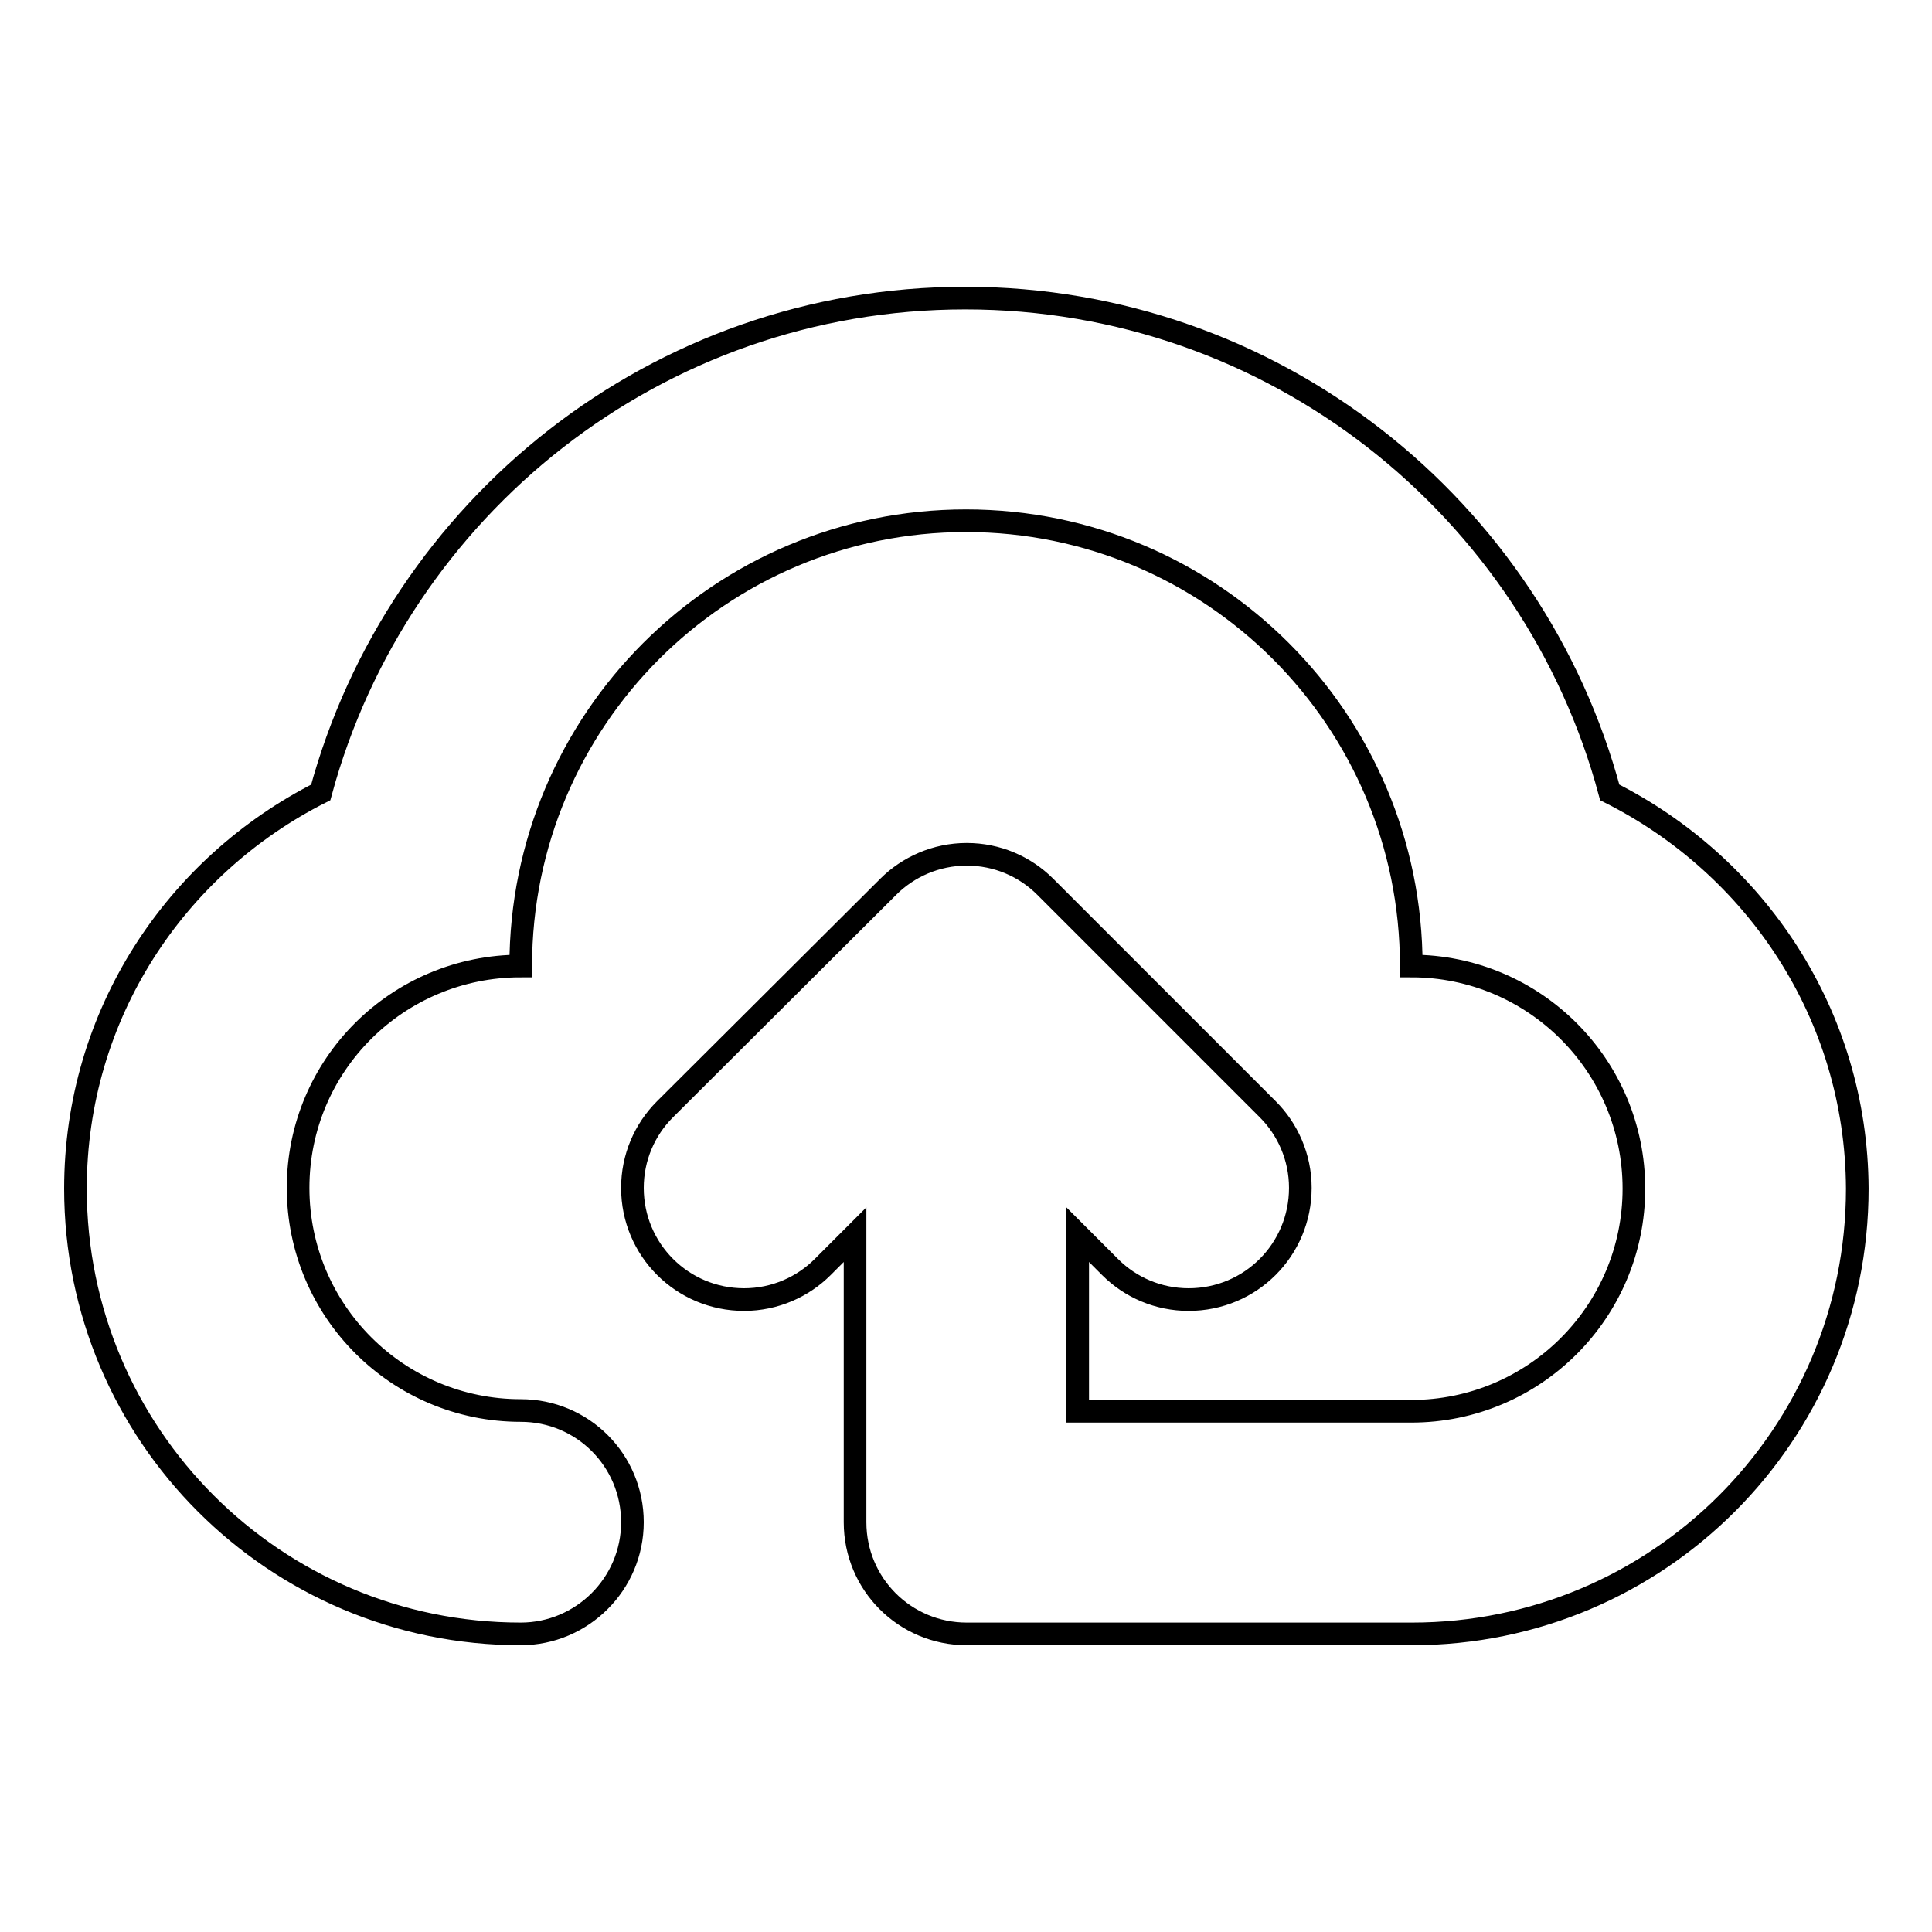
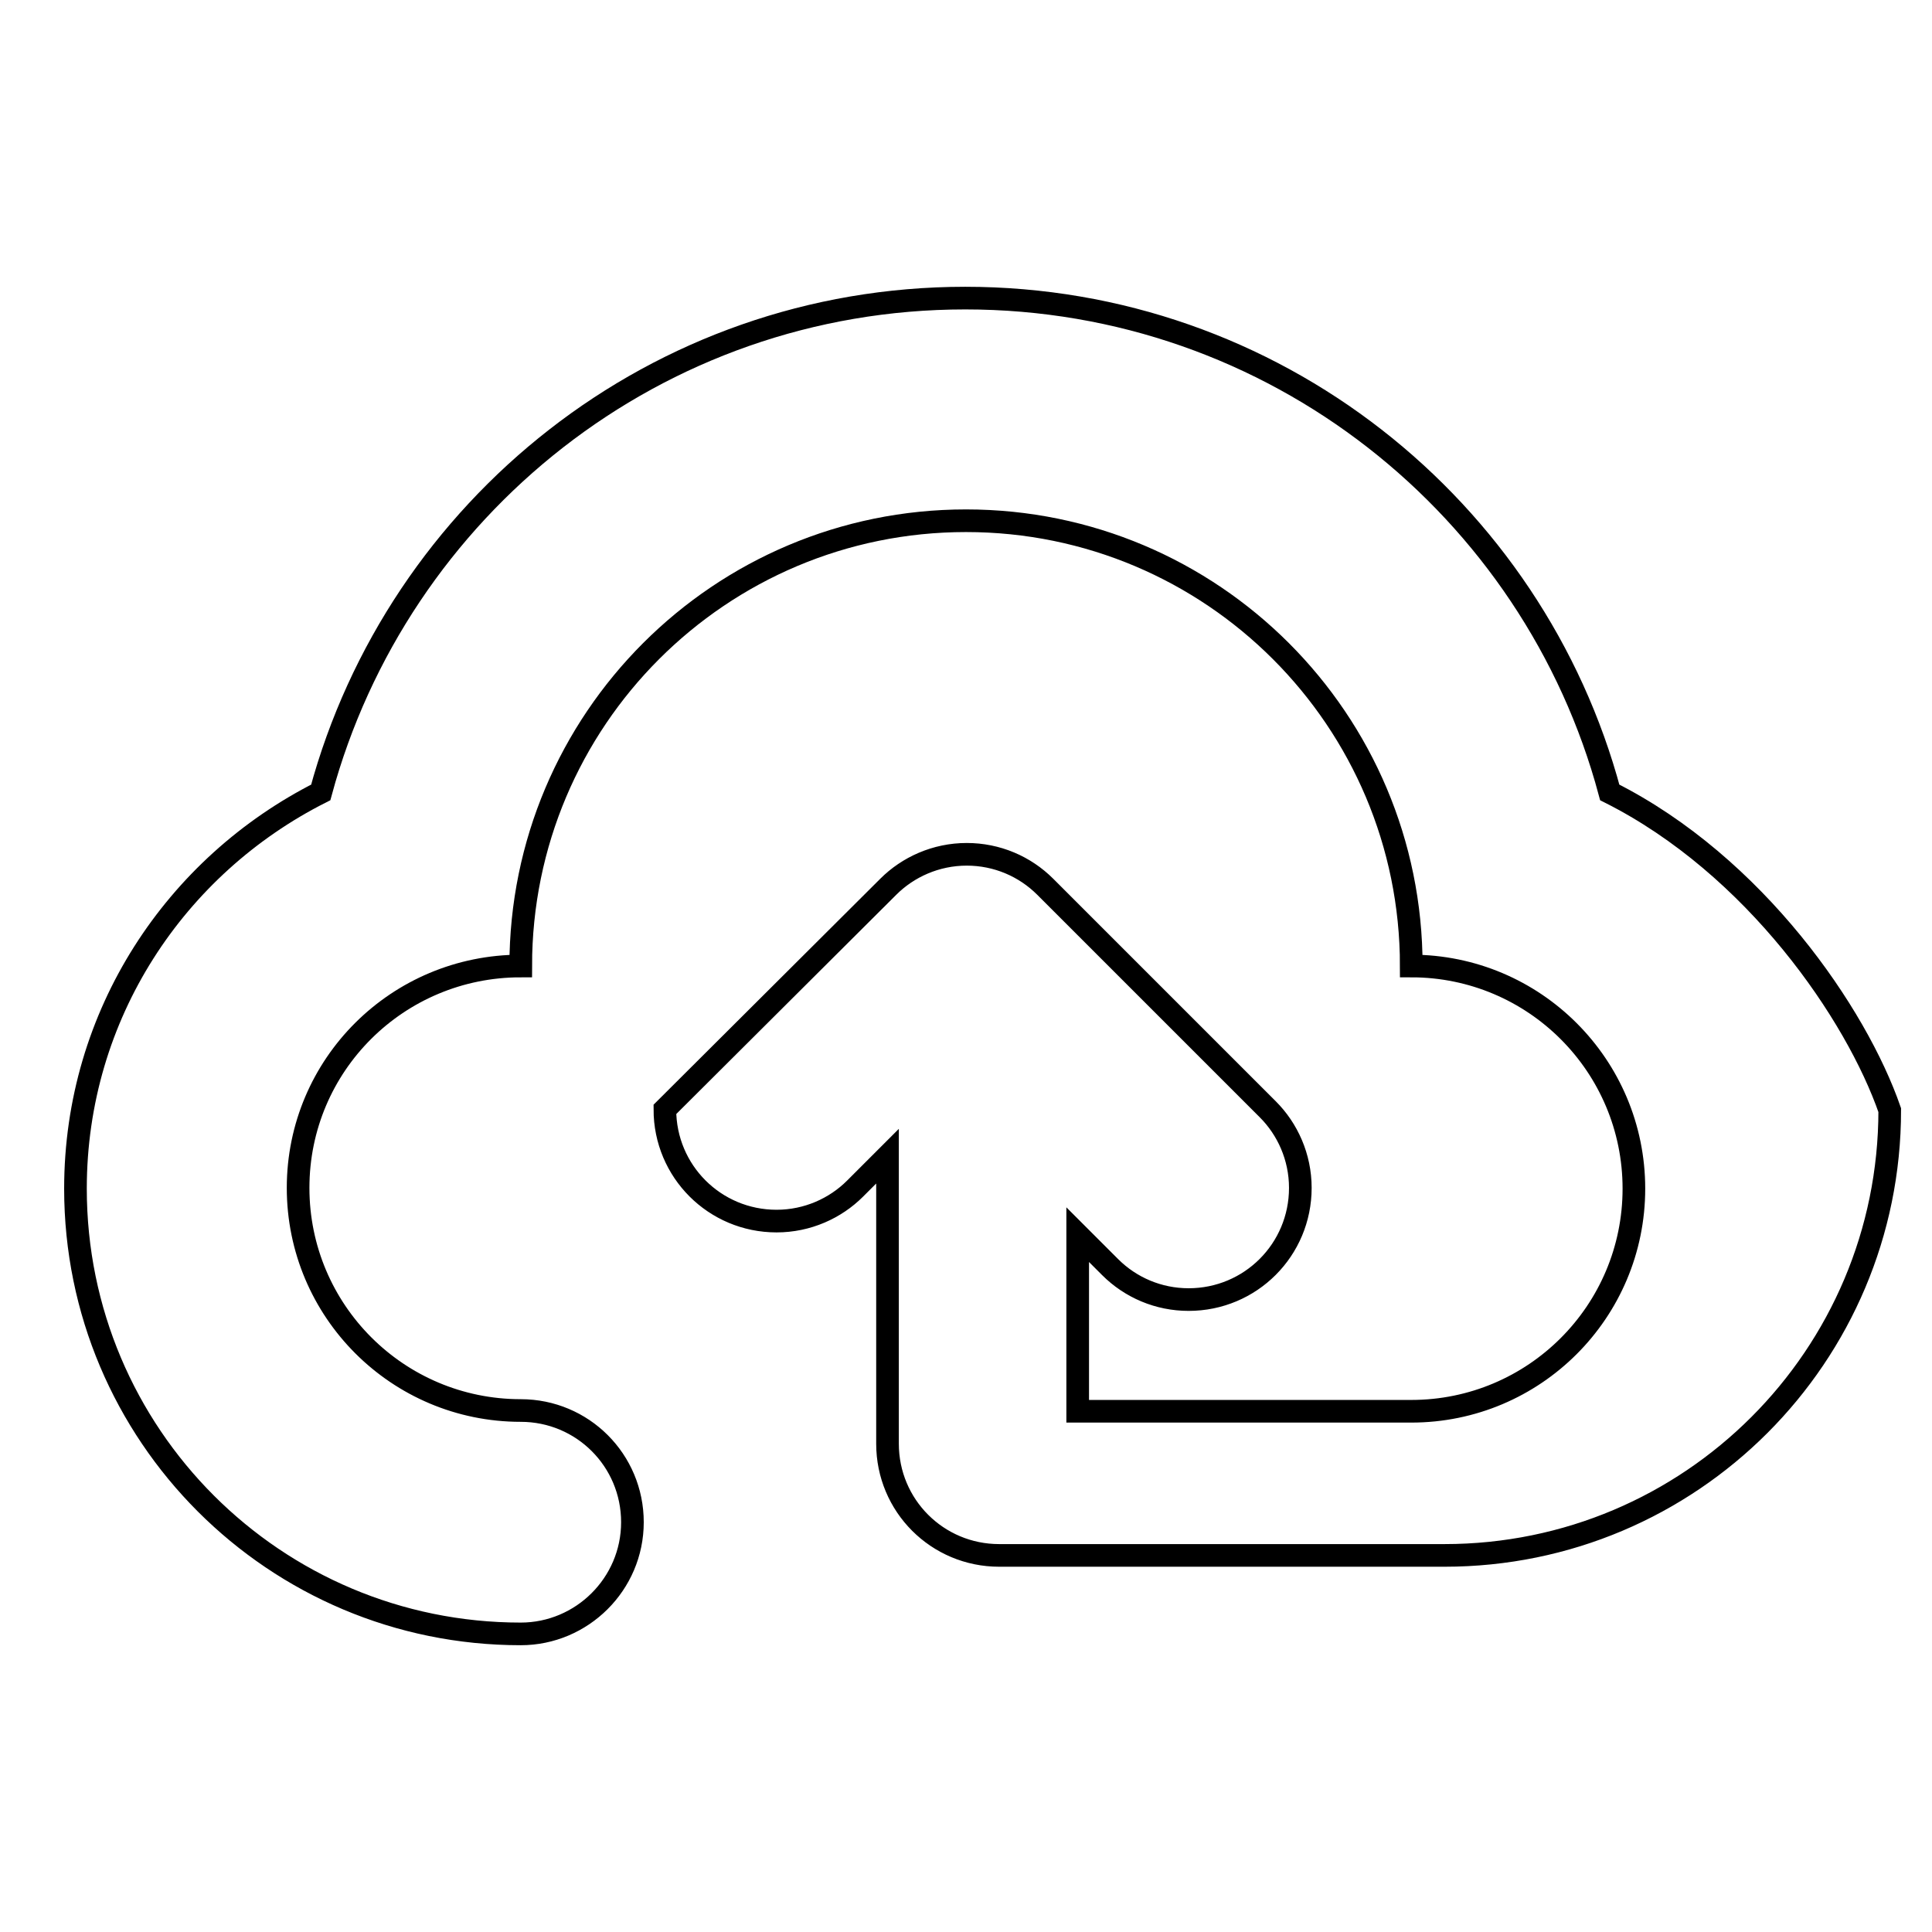
<svg xmlns="http://www.w3.org/2000/svg" version="1.1" x="0px" y="0px" viewBox="0 0 256 256" enable-background="new 0 0 256 256" xml:space="preserve">
  <g>
    <g>
-       <path stroke-width="3" fill-opacity="0" stroke="#000000" d="M213.3,105c-10.1-37.7-44.5-65.5-85.4-65.5c-40.9,0-75.2,27.8-85.4,65.5C23.3,114.7,10,134.4,10,157.5c0,32.6,26.4,59,59,59c8.1,0,14.8-6.6,14.8-14.8c0-8.2-6.6-14.8-14.8-14.8c-16.3,0-29.5-13.2-29.5-29.5S52.7,128,69,128c0-32.6,26.4-59,59-59c32.6,0,59,26.4,59,59c16.3,0,29.5,13.2,29.5,29.5c0,16.3-13.2,29.5-29.5,29.5h-44.2v-23.4l4.3,4.3c2.7,2.7,6.4,4.3,10.4,4.3c8.2,0,14.8-6.6,14.8-14.8c0-4.1-1.7-7.8-4.3-10.4l-29.5-29.5c-2.7-2.7-6.4-4.3-10.4-4.3c-4.1,0-7.8,1.7-10.4,4.3L88.1,147c-2.7,2.7-4.3,6.4-4.3,10.4c0,8.2,6.6,14.8,14.8,14.8c4.1,0,7.8-1.7,10.4-4.3l4.3-4.3v38.1c0,8.2,6.6,14.8,14.8,14.8h59c32.6,0,59-26.4,59-59C246,134.4,232.6,114.7,213.3,105z" />
+       <path stroke-width="3" fill-opacity="0" stroke="#000000" d="M213.3,105c-10.1-37.7-44.5-65.5-85.4-65.5c-40.9,0-75.2,27.8-85.4,65.5C23.3,114.7,10,134.4,10,157.5c0,32.6,26.4,59,59,59c8.1,0,14.8-6.6,14.8-14.8c0-8.2-6.6-14.8-14.8-14.8c-16.3,0-29.5-13.2-29.5-29.5S52.7,128,69,128c0-32.6,26.4-59,59-59c32.6,0,59,26.4,59,59c16.3,0,29.5,13.2,29.5,29.5c0,16.3-13.2,29.5-29.5,29.5h-44.2v-23.4l4.3,4.3c2.7,2.7,6.4,4.3,10.4,4.3c8.2,0,14.8-6.6,14.8-14.8c0-4.1-1.7-7.8-4.3-10.4l-29.5-29.5c-2.7-2.7-6.4-4.3-10.4-4.3c-4.1,0-7.8,1.7-10.4,4.3L88.1,147c0,8.2,6.6,14.8,14.8,14.8c4.1,0,7.8-1.7,10.4-4.3l4.3-4.3v38.1c0,8.2,6.6,14.8,14.8,14.8h59c32.6,0,59-26.4,59-59C246,134.4,232.6,114.7,213.3,105z" />
    </g>
  </g>
</svg>